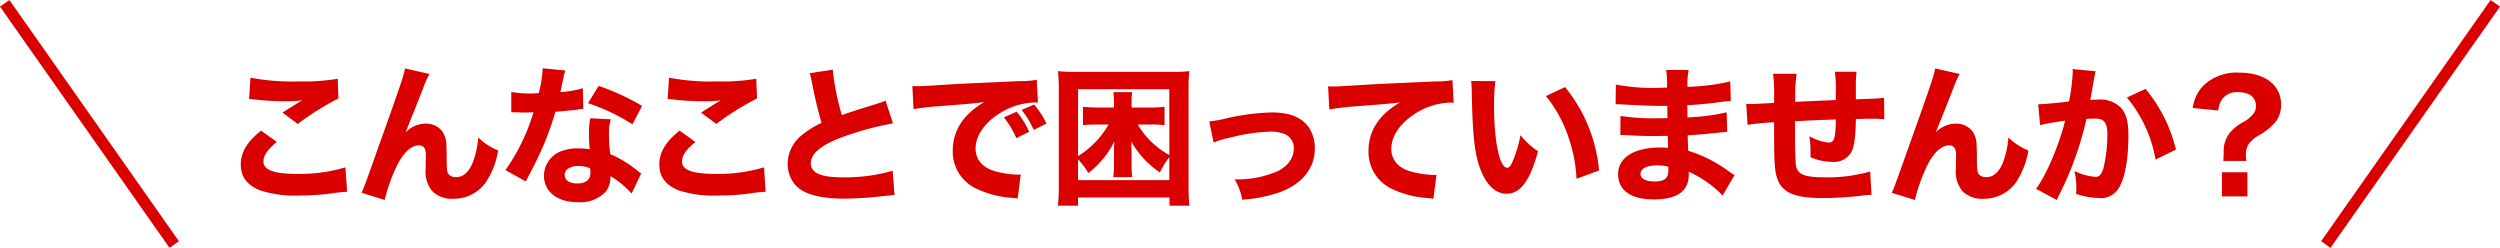
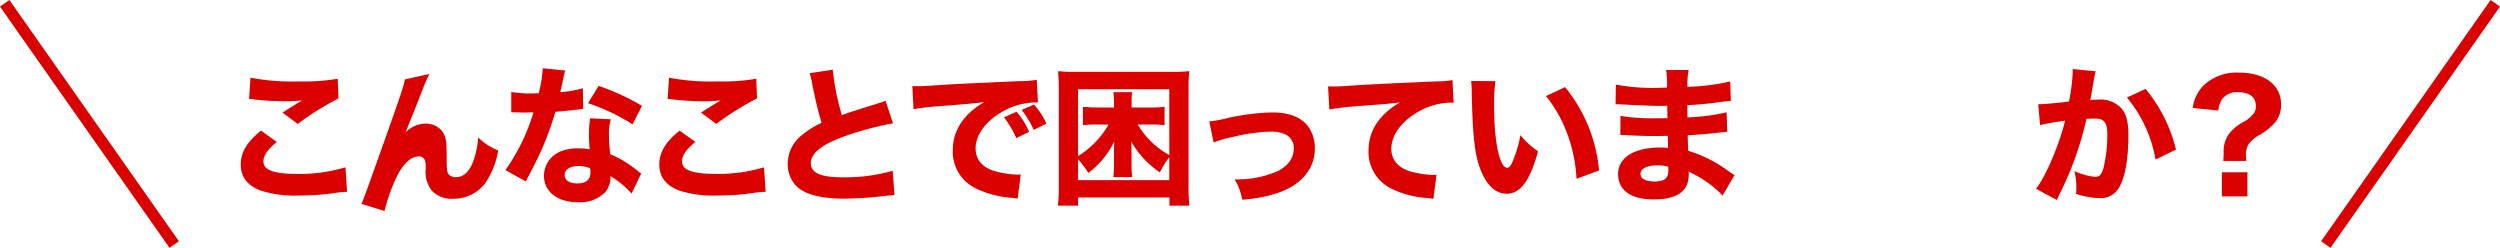
<svg xmlns="http://www.w3.org/2000/svg" width="435.91" height="43.213" viewBox="0 0 435.91 43.213">
  <g id="グループ_28" data-name="グループ 28" transform="translate(-654.561 -266.067)">
    <g id="グループ_27" data-name="グループ 27">
      <path id="パス_639" data-name="パス 639" d="M702.833,290.821c-1.586,1.275-2.34,2.367-2.34,3.381,0,1.508,1.794,2.184,5.851,2.184a27.788,27.788,0,0,0,8.45-1.144l.286,4.264a22.294,22.294,0,0,0-2.341.234,40.945,40.945,0,0,1-5.876.416,19.985,19.985,0,0,1-6.838-.858c-2.34-.884-3.484-2.392-3.484-4.525s1.066-3.952,3.536-5.927Zm-4.6-11.206a39.03,39.03,0,0,0,8.4.65,34.888,34.888,0,0,0,6.812-.468l.13,3.433a48.731,48.731,0,0,0-7.1,4.445l-2.653-1.976c.91-.6,2.678-1.69,3.432-2.132a23.124,23.124,0,0,1-2.964.156,48.839,48.839,0,0,1-5.382-.312,4.506,4.506,0,0,0-.91-.078Z" fill="#da0000" />
-       <path id="パス_640" data-name="パス 640" d="M729.432,278.965a20.055,20.055,0,0,0-1.04,2.34c-.13.338-.13.338-1.274,3.25l-1.847,4.6a4.941,4.941,0,0,1,3.511-1.534,3.615,3.615,0,0,1,2.938,1.4,4.446,4.446,0,0,1,.676,2.471c.026.494.052,1.118.052,2.34,0,2.028.078,2.392.468,2.756a1.73,1.73,0,0,0,1.2.364c1.222,0,2.21-.884,2.886-2.574a15.485,15.485,0,0,0,.937-4.342,10.637,10.637,0,0,0,3.483,2.262,13.992,13.992,0,0,1-2.21,5.642,6.838,6.838,0,0,1-5.59,2.782,4.792,4.792,0,0,1-3.744-1.378,5.367,5.367,0,0,1-1.092-3.848c0-.156,0-1.067.026-1.924v-.261a3.259,3.259,0,0,0-.182-1.325,1.059,1.059,0,0,0-1.04-.573c-1.326,0-2.7,1.274-3.822,3.537a30.44,30.44,0,0,0-2.132,5.98l-4.03-1.248c.416-.884.416-.884,4.784-13.157,2.106-5.954,2.626-7.514,2.782-8.528Z" fill="#da0000" />
+       <path id="パス_640" data-name="パス 640" d="M729.432,278.965a20.055,20.055,0,0,0-1.04,2.34c-.13.338-.13.338-1.274,3.25l-1.847,4.6a4.941,4.941,0,0,1,3.511-1.534,3.615,3.615,0,0,1,2.938,1.4,4.446,4.446,0,0,1,.676,2.471c.026.494.052,1.118.052,2.34,0,2.028.078,2.392.468,2.756a1.73,1.73,0,0,0,1.2.364c1.222,0,2.21-.884,2.886-2.574a15.485,15.485,0,0,0,.937-4.342,10.637,10.637,0,0,0,3.483,2.262,13.992,13.992,0,0,1-2.21,5.642,6.838,6.838,0,0,1-5.59,2.782,4.792,4.792,0,0,1-3.744-1.378,5.367,5.367,0,0,1-1.092-3.848v-.261a3.259,3.259,0,0,0-.182-1.325,1.059,1.059,0,0,0-1.04-.573c-1.326,0-2.7,1.274-3.822,3.537a30.44,30.44,0,0,0-2.132,5.98l-4.03-1.248c.416-.884.416-.884,4.784-13.157,2.106-5.954,2.626-7.514,2.782-8.528Z" fill="#da0000" />
      <path id="パス_641" data-name="パス 641" d="M753.144,278.367a7.641,7.641,0,0,0-.365,1.4c-.052.234-.181.806-.364,1.716-.1.39-.1.39-.155.65a18.482,18.482,0,0,0,3.925-.676l.079,3.588a6.2,6.2,0,0,0-.807.1c-.909.13-1.976.234-4.056.416a51.43,51.43,0,0,1-2.834,7.54c-.6,1.275-.832,1.743-1.82,3.615-.338.65-.338.65-.494.988l-3.562-1.976a34.554,34.554,0,0,0,4.888-10.063c-.78,0-.78,0-1.4.026h-.312c-.286,0-.286,0-1.17-.051h-.988v-3.537a19.381,19.381,0,0,0,3.641.26c.155,0,.649-.026,1.143-.052a20.815,20.815,0,0,0,.7-4.342Zm11.543,21.451A15.351,15.351,0,0,0,761,296.776a4.154,4.154,0,0,1-.885,2.782,6.158,6.158,0,0,1-4.809,1.768c-3.563,0-5.9-1.846-5.9-4.628a4.624,4.624,0,0,1,3.3-4.368,7.682,7.682,0,0,1,2.782-.39,11.232,11.232,0,0,1,1.9.156,23.419,23.419,0,0,1-.13-2.523,16.334,16.334,0,0,1,.208-2.885l3.614.181a7.885,7.885,0,0,0-.339,2.574,25.1,25.1,0,0,0,.235,3.511,17.844,17.844,0,0,1,3.925,2.262c.339.234.573.416,1.015.78.234.182.234.182.442.338Zm-9.282-4.81c-1.429,0-2.391.624-2.391,1.534,0,.935.8,1.508,2.183,1.508,1.561,0,2.315-.65,2.315-1.924a4.038,4.038,0,0,0-.052-.728A5.512,5.512,0,0,0,755.405,295.008Zm9.439-7.255a34.023,34.023,0,0,0-7.748-3.692l1.845-3.016a40.225,40.225,0,0,1,7.567,3.484Z" fill="#da0000" />
      <path id="パス_642" data-name="パス 642" d="M775.815,290.821c-1.586,1.275-2.339,2.367-2.339,3.381,0,1.508,1.793,2.184,5.85,2.184a27.788,27.788,0,0,0,8.45-1.144l.286,4.264a22.262,22.262,0,0,0-2.34.234,40.964,40.964,0,0,1-5.876.416,19.985,19.985,0,0,1-6.838-.858c-2.341-.884-3.485-2.392-3.485-4.525s1.067-3.952,3.537-5.927Zm-4.6-11.206a39.019,39.019,0,0,0,8.4.65,34.9,34.9,0,0,0,6.813-.468l.13,3.433a48.679,48.679,0,0,0-7.1,4.445L776.8,285.7c.91-.6,2.677-1.69,3.431-2.132a23.115,23.115,0,0,1-2.964.156,48.82,48.82,0,0,1-5.381-.312,4.516,4.516,0,0,0-.911-.078Z" fill="#da0000" />
      <path id="パス_643" data-name="パス 643" d="M799.762,278.211a43.658,43.658,0,0,0,1.587,7.931c1.429-.521,2.521-.859,6.578-2.133a5.836,5.836,0,0,0,1.04-.39l1.3,3.952a53.279,53.279,0,0,0-8.945,2.445c-3.562,1.326-5.382,2.834-5.382,4.5,0,1.716,1.716,2.47,5.564,2.47a30.244,30.244,0,0,0,8.711-1.144l.311,4.238c-.571.026-.7.052-2.183.208a63.259,63.259,0,0,1-6.527.416c-4.5,0-7.384-.858-8.762-2.6a5.638,5.638,0,0,1-1.144-3.458,6.366,6.366,0,0,1,2.314-4.889,15.327,15.327,0,0,1,3.588-2.262c-.624-2.132-1.04-3.822-1.664-6.968a10.149,10.149,0,0,0-.416-1.69Z" fill="#da0000" />
      <path id="パス_644" data-name="パス 644" d="M813.645,281.071c.6.026.911.026,1.015.026.494,0,.65,0,4.342-.234,1.794-.13,6.267-.338,13.416-.65a15.311,15.311,0,0,0,2.912-.234l.209,3.978a5.69,5.69,0,0,0-.625-.026,11.972,11.972,0,0,0-5.538,1.587c-2.938,1.664-4.706,4.082-4.706,6.448,0,1.924,1.2,3.328,3.381,3.952a16.947,16.947,0,0,0,3.847.6c.157,0,.338,0,.651-.026L832,300.7a6.331,6.331,0,0,0-.909-.13,17.114,17.114,0,0,1-6.293-1.612,7.083,7.083,0,0,1-4.108-6.63c0-3.511,1.872-6.371,5.486-8.451-2.6.286-2.7.312-8.5.754a37.2,37.2,0,0,0-3.823.469Zm18.124,9.074a16.693,16.693,0,0,0-2.159-3.614l2.21-.988a13.946,13.946,0,0,1,2.185,3.511Zm3.041-1.43a17.234,17.234,0,0,0-2.106-3.484l2.158-.936a13.39,13.39,0,0,1,2.158,3.328Z" fill="#da0000" />
      <path id="パス_645" data-name="パス 645" d="M858.471,301.924v-1.43H842.532v1.43h-3.511a29.562,29.562,0,0,0,.157-3.51V281.565c0-1.248-.052-2.106-.13-3.094a25.425,25.425,0,0,0,3.042.13h16.8a25.691,25.691,0,0,0,3.042-.13,26.912,26.912,0,0,0-.13,3.094V298.44a28.428,28.428,0,0,0,.156,3.484Zm-.027-20.307H842.532v11.675a15.7,15.7,0,0,0,5.33-5.513h-2.21c-.675,0-1.274.027-2.261.1v-3.172a5.905,5.905,0,0,0,.779.026,5.458,5.458,0,0,0,.546.052c.442.026.806.026,1.144.026H848.8v-.832a13.6,13.6,0,0,0-.105-1.846h3.277a12.188,12.188,0,0,0-.1,1.846v.832h3.277a17.264,17.264,0,0,0,2.469-.13v3.224a15.438,15.438,0,0,0-2.21-.13h-2.469a14.506,14.506,0,0,0,5.511,5.33Zm0,11.857a14.81,14.81,0,0,0-1.637,2.652,15.823,15.823,0,0,1-4.993-5.382c.027.806.052,1.325.052,2v1.976a13.138,13.138,0,0,0,.13,2.236h-3.328a13.586,13.586,0,0,0,.131-2.236v-1.976c0-.806.025-1.352.052-2a15.369,15.369,0,0,1-4.525,5.486,14.313,14.313,0,0,0-1.794-2.392v3.639h15.912Z" fill="#da0000" />
      <path id="パス_646" data-name="パス 646" d="M865.412,287.233a18.837,18.837,0,0,0,2.834-.494,39.526,39.526,0,0,1,8.112-1.066c3.12,0,5.253.885,6.475,2.7a6.461,6.461,0,0,1,.988,3.589c0,3.666-2.522,6.552-6.89,7.878a24.521,24.521,0,0,1-5.773,1.04,10.12,10.12,0,0,0-1.326-3.536h.391a17.418,17.418,0,0,0,7.28-1.508c1.794-1.014,2.651-2.288,2.651-3.952a2.609,2.609,0,0,0-1.741-2.5,6.271,6.271,0,0,0-2.366-.365,31.217,31.217,0,0,0-6.761.989,16.109,16.109,0,0,0-3.12.91Z" fill="#da0000" />
      <path id="パス_647" data-name="パス 647" d="M886.134,281.123c.6.026.91.026,1.014.026.495,0,.65,0,4.342-.234,1.794-.13,6.267-.338,13.417-.65a15.322,15.322,0,0,0,2.912-.234l.208,3.978a2.862,2.862,0,0,0-.624-.052,11.976,11.976,0,0,0-5.538,1.586c-2.938,1.69-4.707,4.083-4.707,6.475,0,1.923,1.2,3.328,3.381,3.952a16.956,16.956,0,0,0,3.848.6c.156,0,.338,0,.65-.026l-.546,4.212a5.942,5.942,0,0,0-.91-.156,16.662,16.662,0,0,1-6.292-1.586,7.093,7.093,0,0,1-4.108-6.657c0-3.483,1.872-6.344,5.486-8.424-2.574.286-2.7.286-8.5.728-1.43.13-2.834.312-3.822.494Z" fill="#da0000" />
      <path id="パス_648" data-name="パス 648" d="M915.307,280.213a30.337,30.337,0,0,0-.235,4.29c0,6.215.963,10.817,2.288,10.817.339,0,.651-.364.937-1.066a21.747,21.747,0,0,0,1.378-4.628,12.812,12.812,0,0,0,3.068,2.808c-1.378,5.1-3.068,7.41-5.46,7.41-1.9,0-3.432-1.378-4.524-4.082-1.067-2.653-1.431-5.954-1.586-13.833a13.965,13.965,0,0,0-.1-1.742Zm12.142,1.04a26.638,26.638,0,0,1,5.928,14.535l-3.926,1.456a26.507,26.507,0,0,0-1.586-7.774,22.971,22.971,0,0,0-3.744-6.656Z" fill="#da0000" />
      <path id="パス_649" data-name="パス 649" d="M954.906,300.182a10.6,10.6,0,0,0-1.222-1.2A19.61,19.61,0,0,0,949,296a2.99,2.99,0,0,1,.025.416c0,2.99-1.975,4.42-6.135,4.42-3.953,0-6.189-1.586-6.189-4.394,0-2.913,2.782-4.654,7.41-4.654.443,0,.754.026,1.3.051l-.053-2.08c-.727,0-1.742.026-2.288.026-1.689,0-2.573-.026-4.939-.155-.365-.026-.6-.026-1.04-.026l.025-3.329a34.323,34.323,0,0,0,6.032.417c.546,0,1.456,0,2.158-.027l-.026-1.508v-.65c-.676.026-.987.026-1.378.026-.987,0-3.2-.078-6.578-.259-.311-.027-.546-.027-.649-.027a2.763,2.763,0,0,0-.416.027l.051-3.459a33.947,33.947,0,0,0,7.124.572c.313,0,1.119-.026,1.794-.052a16.2,16.2,0,0,0-.155-3.068H949a13.427,13.427,0,0,0-.208,2.938,36.956,36.956,0,0,0,7.462-.936l.1,3.406a17.044,17.044,0,0,0-2.158.234c-2.028.26-3.666.416-5.435.494.027,1.014.027,1.716.027,2.132a35.8,35.8,0,0,0,6.838-.883l.1,3.406a2.51,2.51,0,0,0-.546.051c-.052,0-.208.026-.442.026-.364.053-.364.053-1.924.208-1.248.131-2.938.261-3.978.312.026,1.4.078,2.315.078,2.7a23.288,23.288,0,0,1,7.124,3.615c.416.286.572.39.962.624ZM943.544,294.9c-1.82,0-2.939.572-2.939,1.508,0,.806.911,1.3,2.445,1.3,1.767,0,2.418-.546,2.418-2.054,0-.208-.027-.52-.027-.52A6.9,6.9,0,0,0,943.544,294.9Z" fill="#da0000" />
-       <path id="パス_650" data-name="パス 650" d="M967.828,278.939a28.071,28.071,0,0,0-.234,4.888c3.353-.156,3.353-.156,7.072-.312,0-.494-.026-.858-.026-.962a20.425,20.425,0,0,0-.156-3.978h3.8a15.857,15.857,0,0,0-.13,2v2.808c4.056-.155,4.056-.155,4.914-.26l.052,3.744a19.286,19.286,0,0,0-2.106-.1c-.468,0-.624,0-2.86.051-.026,2.913-.26,4.706-.754,5.7a3.462,3.462,0,0,1-3.406,1.768,9.64,9.64,0,0,1-3.744-.806V292.33a15.053,15.053,0,0,0-.208-2.522,8.247,8.247,0,0,0,3.38,1.118c.962,0,1.2-.729,1.248-4.031-2.444.079-4.811.182-7.124.313V290.3c0,1.508.077,3.77.13,4.368.233,1.82,1.326,2.314,5.2,2.314a26.468,26.468,0,0,0,7.774-1.014l.234,4.056c-.987.078-.987.078-2.366.234a57.25,57.25,0,0,1-6.188.338c-4.837,0-7.02-.936-7.879-3.38-.441-1.248-.546-2.834-.546-7.671V287.39a41.382,41.382,0,0,0-4.628.442l-.234-3.667c.391.026.65.052.832.052.338,0,1.664-.078,4.03-.208v-1.092a28.744,28.744,0,0,0-.181-3.978Z" fill="#da0000" />
-       <path id="パス_651" data-name="パス 651" d="M996.245,278.965a20.055,20.055,0,0,0-1.04,2.34c-.13.338-.13.338-1.273,3.25l-1.847,4.6a4.937,4.937,0,0,1,3.511-1.534,3.613,3.613,0,0,1,2.937,1.4,4.446,4.446,0,0,1,.676,2.471c.026.494.053,1.118.053,2.34,0,2.028.078,2.392.467,2.756a1.733,1.733,0,0,0,1.2.364c1.221,0,2.21-.884,2.885-2.574a15.451,15.451,0,0,0,.937-4.342,10.658,10.658,0,0,0,3.483,2.262,13.992,13.992,0,0,1-2.209,5.642,6.839,6.839,0,0,1-5.59,2.782,4.794,4.794,0,0,1-3.745-1.378A5.367,5.367,0,0,1,995.6,295.5c0-.156,0-1.067.025-1.924v-.261a3.26,3.26,0,0,0-.182-1.325,1.058,1.058,0,0,0-1.04-.573c-1.326,0-2.7,1.274-3.822,3.537a30.44,30.44,0,0,0-2.132,5.98l-4.03-1.248c.416-.884.416-.884,4.784-13.157,2.106-5.954,2.626-7.514,2.782-8.528Z" fill="#da0000" />
      <path id="パス_652" data-name="パス 652" d="M1009.947,284.243h.156c.781,0,3.9-.286,5.227-.494a34.89,34.89,0,0,0,.649-5.252,2.245,2.245,0,0,0-.026-.39l4.03.39a6.407,6.407,0,0,0-.181.754c-.027.078-.235,1.222-.6,3.354-.1.546-.1.546-.182.884.624-.026.988-.051,1.377-.051a5.021,5.021,0,0,1,4.057,1.507c.884,1.066,1.222,2.34,1.222,4.785,0,4.654-.78,8.268-2.106,9.7a3.6,3.6,0,0,1-3.043,1.17,13.634,13.634,0,0,1-3.977-.728,10.718,10.718,0,0,0,.051-1.17,12.062,12.062,0,0,0-.337-2.808,10.727,10.727,0,0,0,3.692,1.014c.649,0,1.04-.416,1.352-1.456a25.027,25.027,0,0,0,.7-5.929c0-1.248-.182-1.923-.651-2.339-.338-.339-.754-.443-1.689-.443-.443,0-.729.027-1.3.053a57.205,57.205,0,0,1-4.759,13.26c-.233.494-.26.546-.416.884l-3.614-1.95c1.769-2.341,3.978-7.541,5.07-11.882-1.845.259-3.614.571-4.368.779Zm18.721-2.678a26.256,26.256,0,0,1,5.305,10.583l-3.563,1.742a22.976,22.976,0,0,0-4.992-10.817Z" fill="#da0000" />
      <path id="パス_653" data-name="パス 653" d="M1042.215,294.123c.052-.545.052-.6.077-1.43a5.164,5.164,0,0,1,1.118-3.536,8.443,8.443,0,0,1,2.523-1.924,6.061,6.061,0,0,0,1.481-1.248,2.034,2.034,0,0,0,.494-1.43c0-1.56-1.117-2.418-3.172-2.418a3.206,3.206,0,0,0-2.782,1.3,4.532,4.532,0,0,0-.6,1.9l-4.446-.441a6.655,6.655,0,0,1,1.872-3.927,8.381,8.381,0,0,1,6.214-2.236c4.446,0,7.307,2.158,7.307,5.539a4.849,4.849,0,0,1-.936,3.015,10.782,10.782,0,0,1-2.73,2.262,5.681,5.681,0,0,0-2,1.664,3.351,3.351,0,0,0-.469,1.847,9.679,9.679,0,0,0,.078,1.065Zm4.212,1.977v4.212h-4.447V296.1Z" fill="#da0000" />
    </g>
    <line id="線_2" data-name="線 2" x1="29.558" y1="42.063" transform="translate(655.379 266.642)" fill="none" stroke="#da0000" stroke-miterlimit="10" stroke-width="2" />
    <line id="線_3" data-name="線 3" y1="42.063" x2="29.558" transform="translate(1060.095 266.642)" fill="none" stroke="#da0000" stroke-miterlimit="10" stroke-width="2" />
  </g>
</svg>